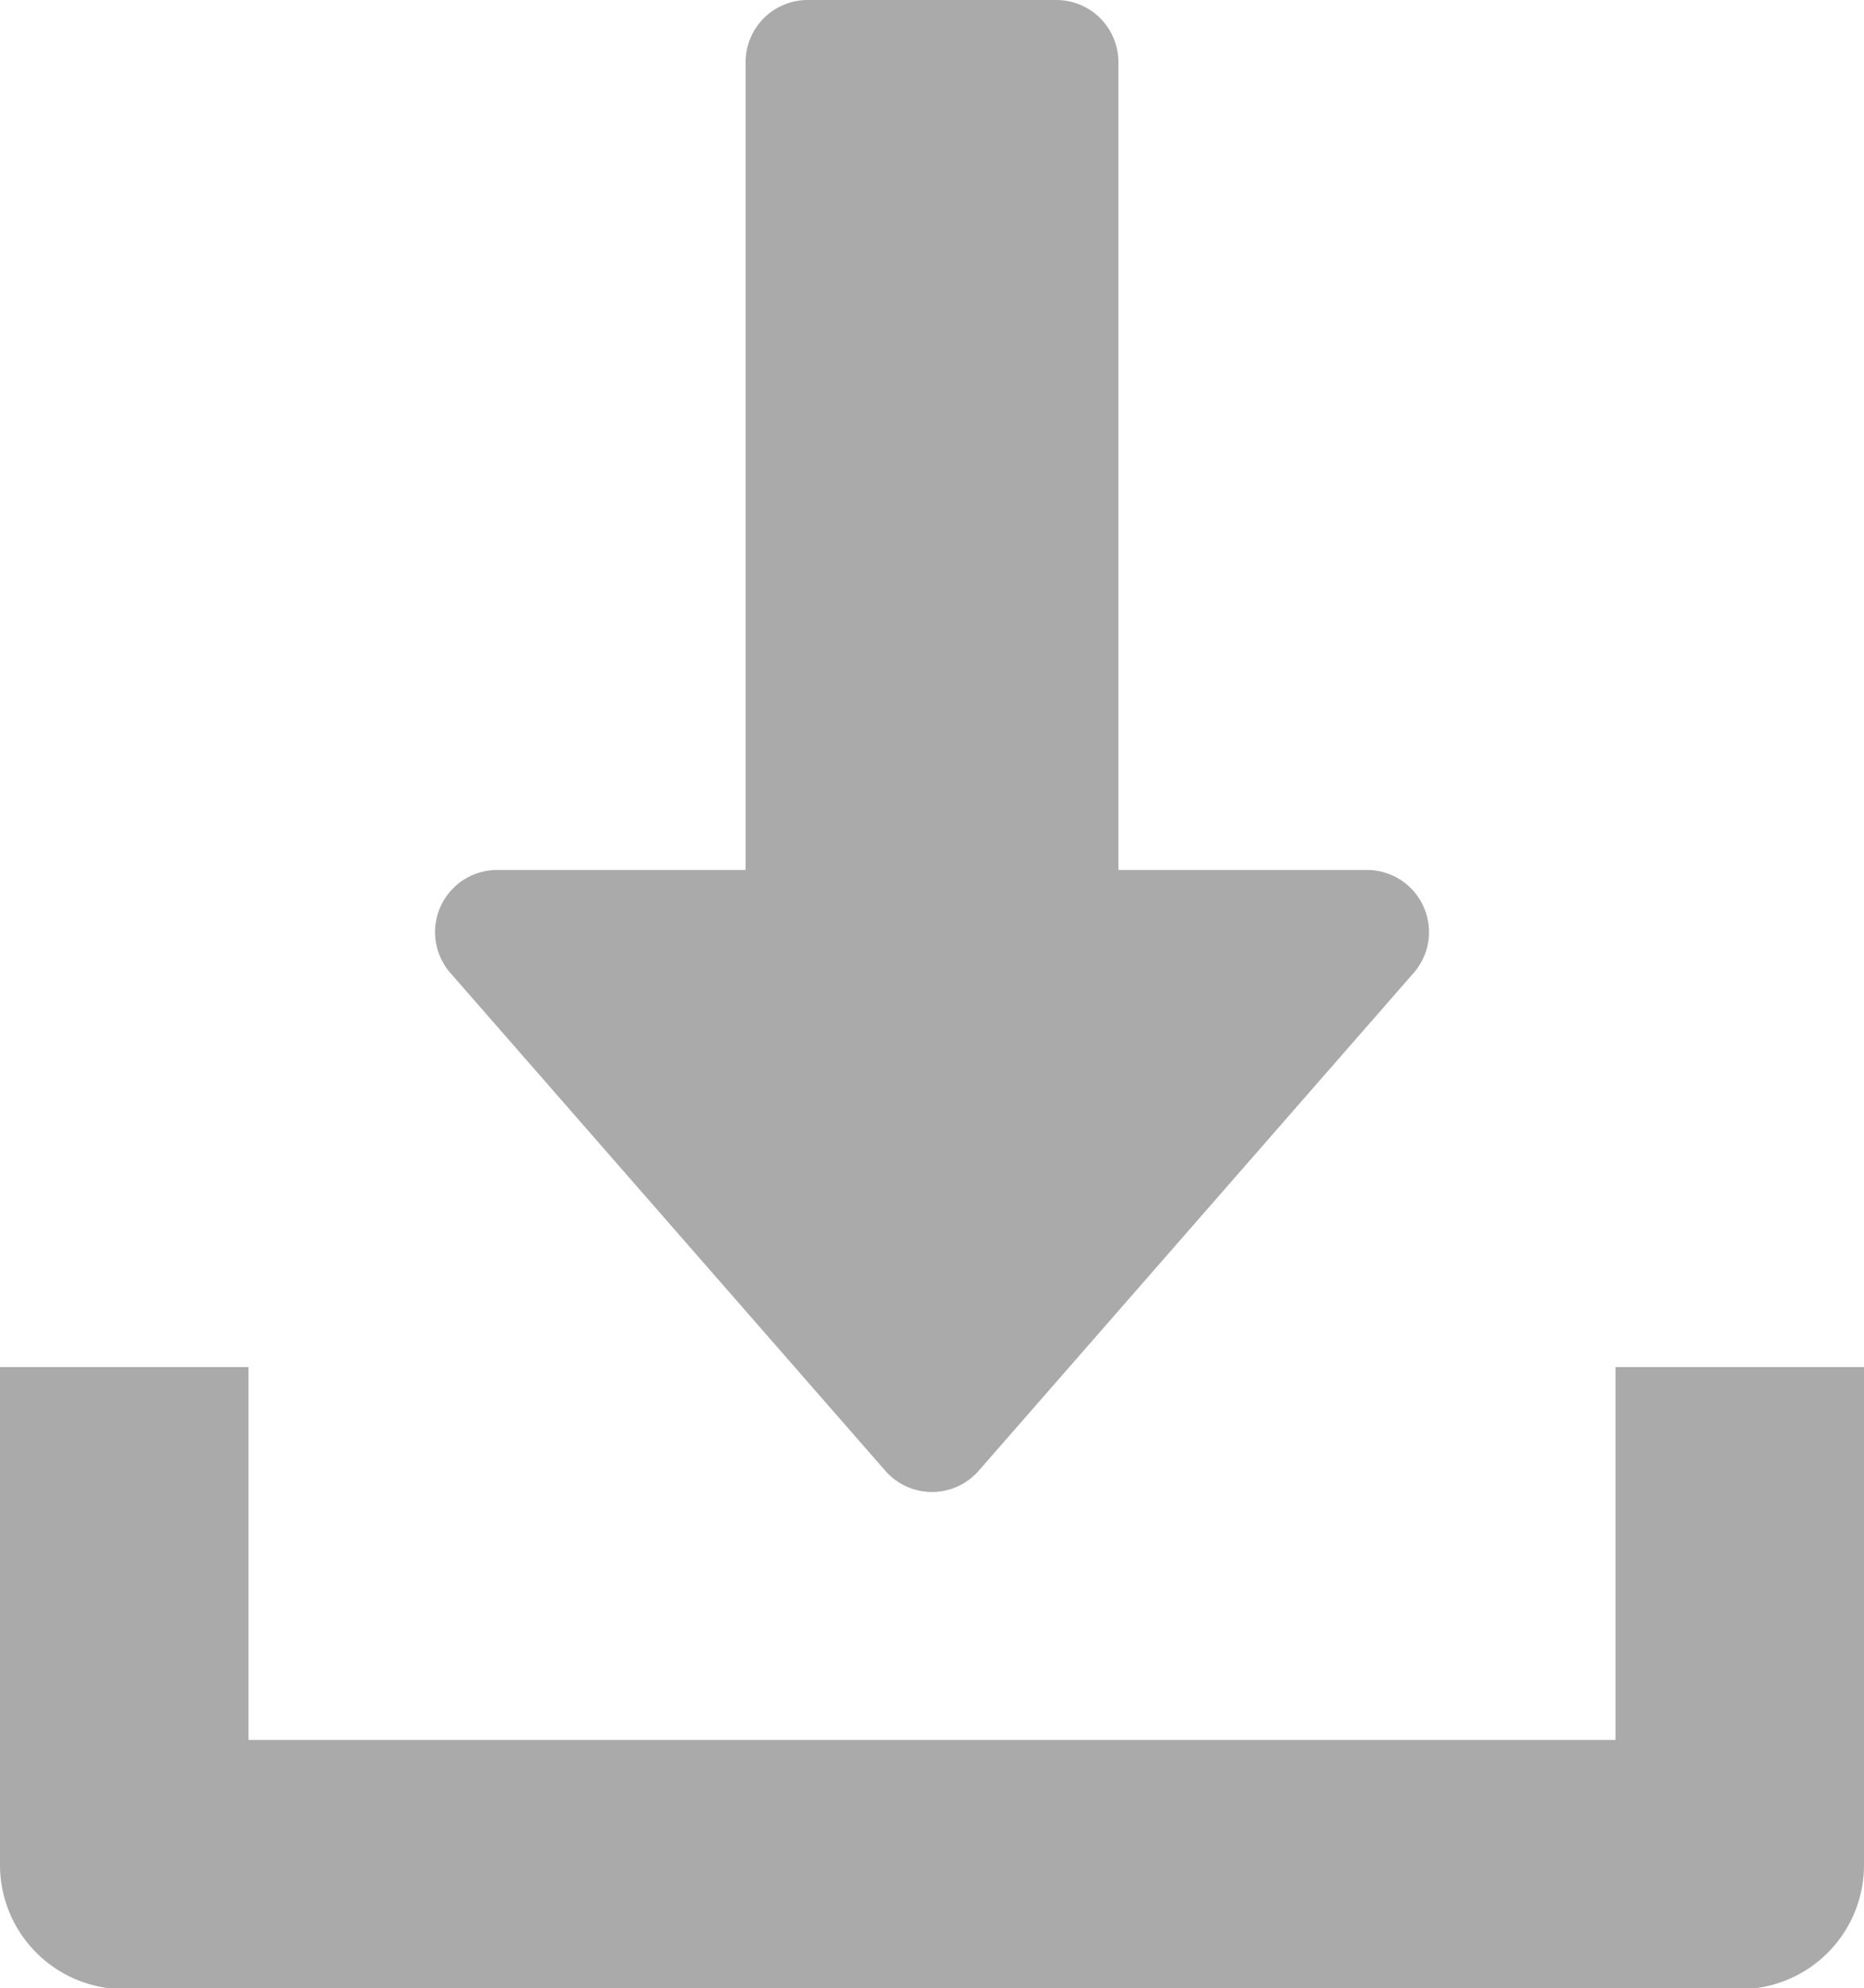
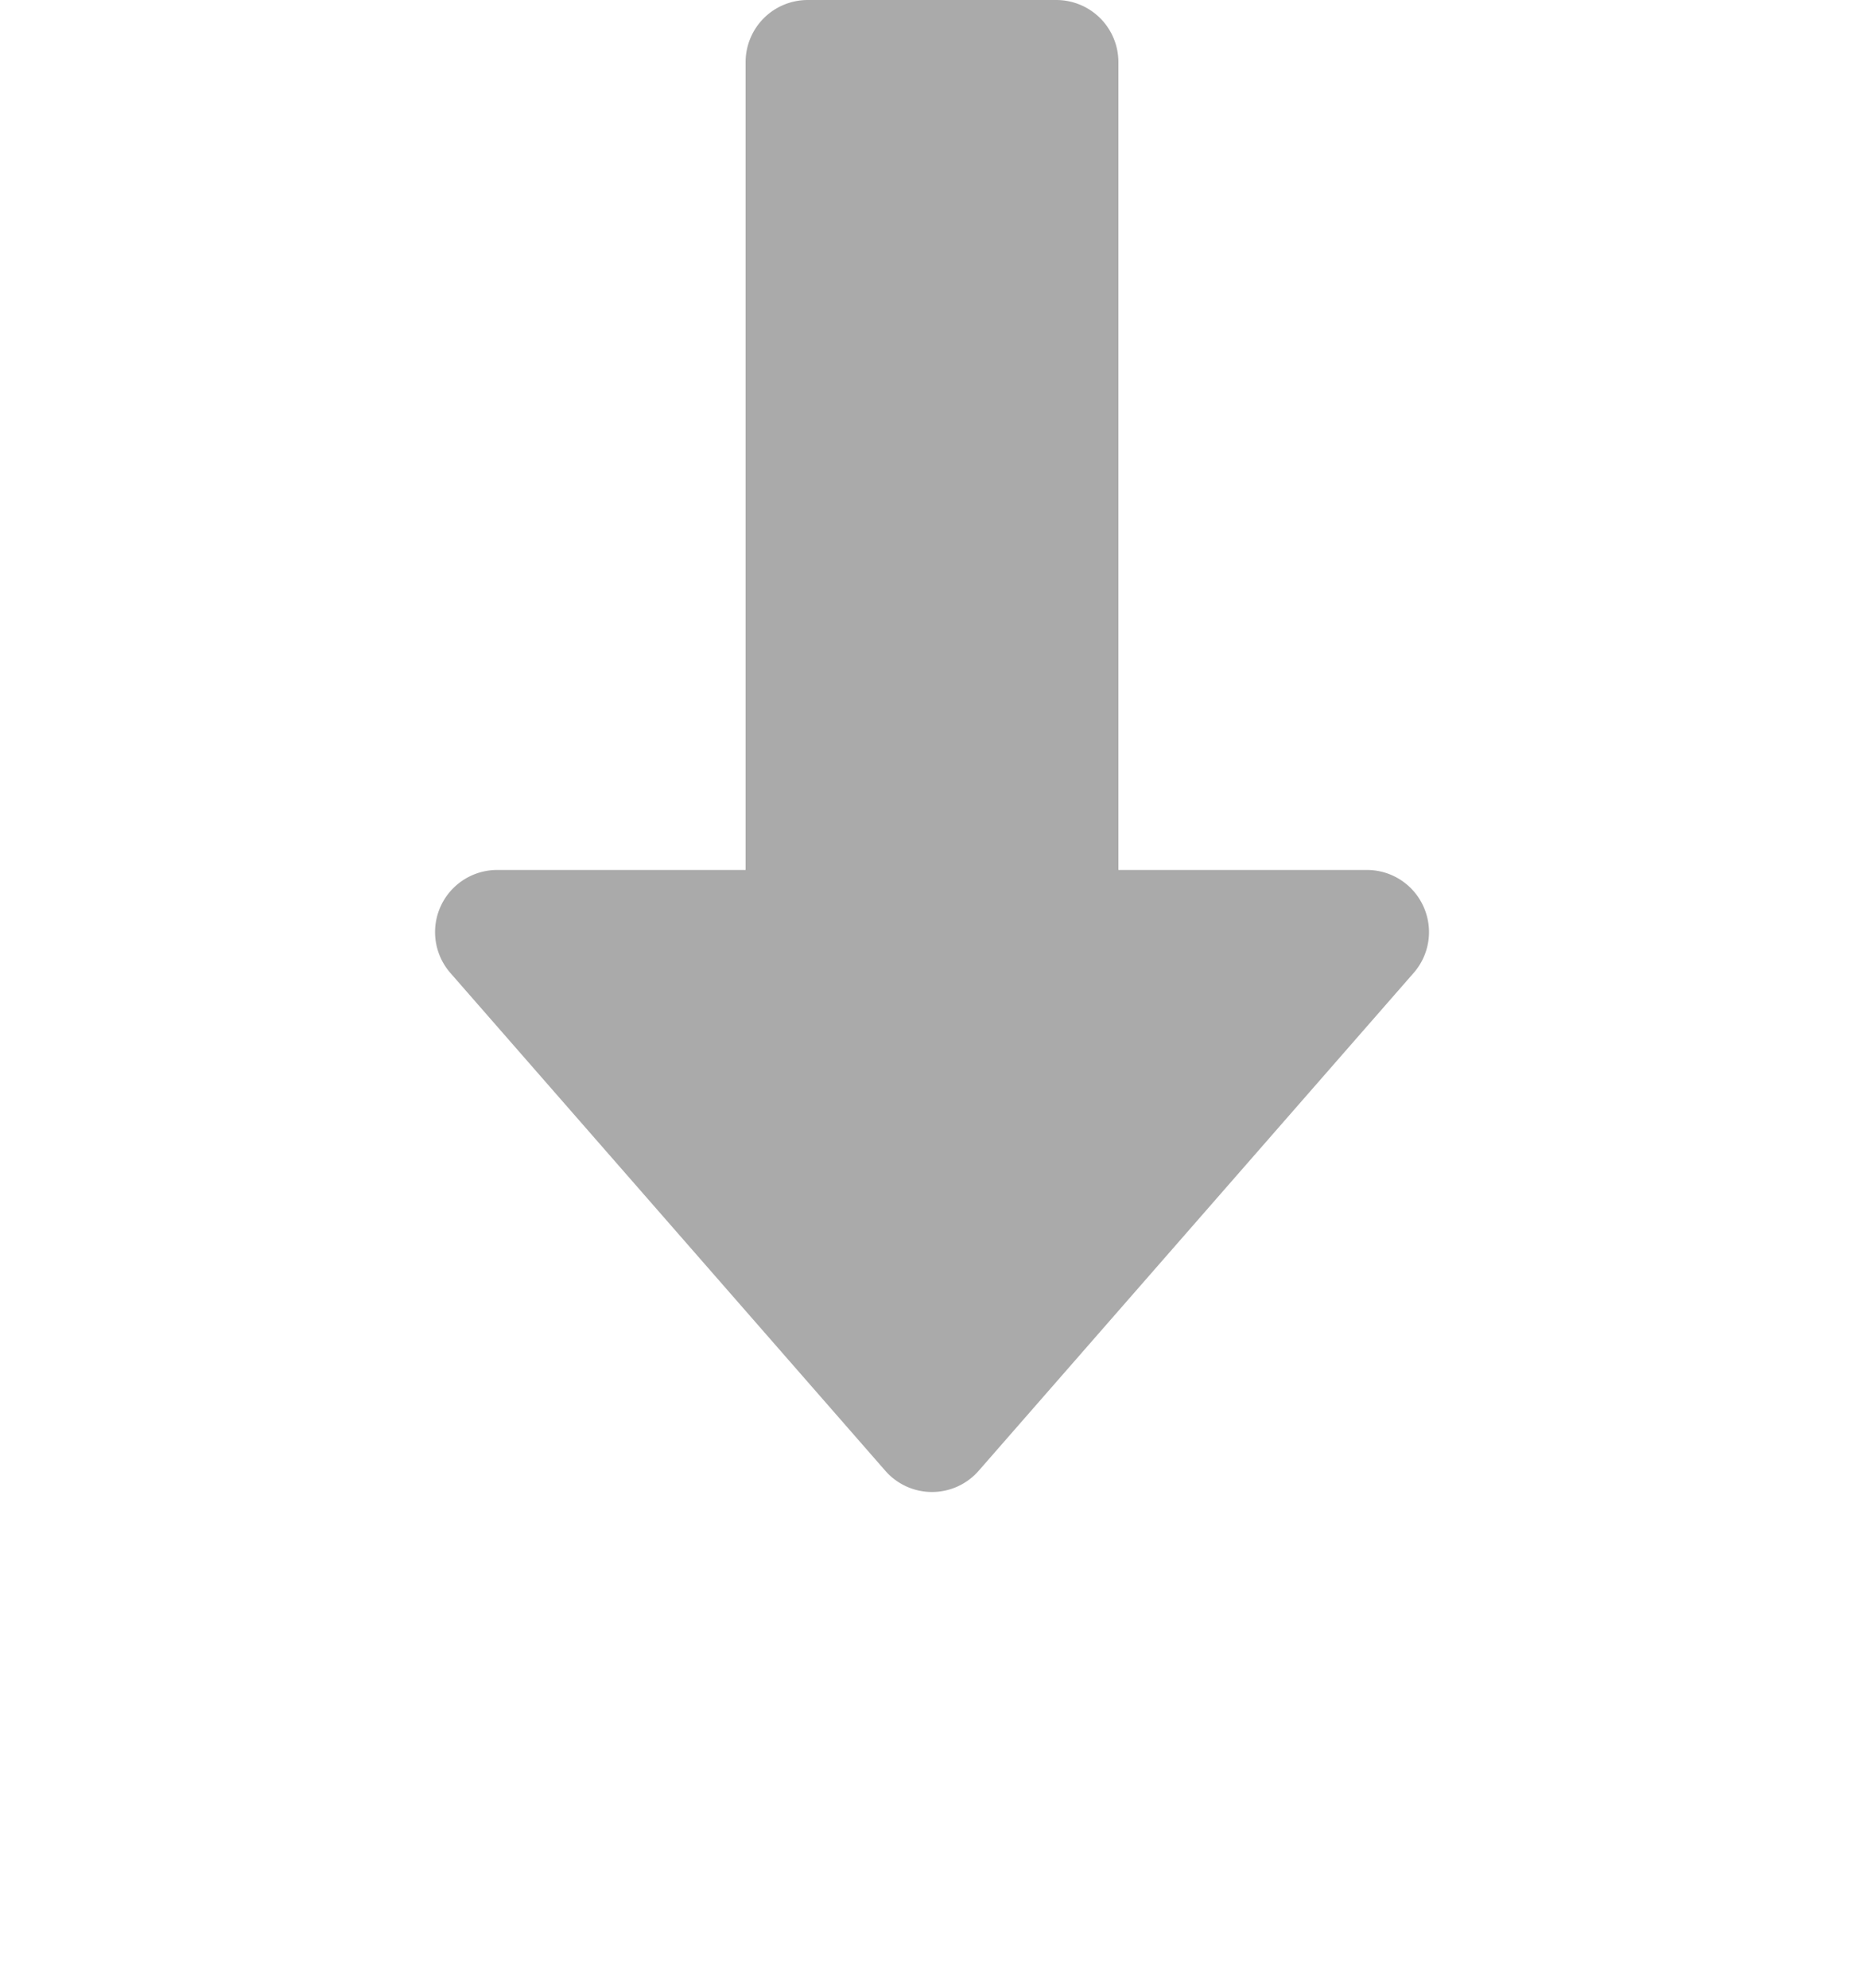
<svg xmlns="http://www.w3.org/2000/svg" width="10.86" height="11.583" viewBox="0 0 10.86 11.583">
  <g id="download" transform="translate(-16)">
    <g id="Group_1475" data-name="Group 1475" transform="translate(18.534)">
      <g id="Group_1474" data-name="Group 1474">
        <path id="Path_5938" data-name="Path 5938" d="M133.757,5.28a.361.361,0,0,0-.329-.212H131.98V.362A.362.362,0,0,0,131.618,0H130.17a.362.362,0,0,0-.362.362V5.068H128.36a.362.362,0,0,0-.272.6l2.534,2.9a.361.361,0,0,0,.544,0l2.534-2.9A.361.361,0,0,0,133.757,5.28Z" transform="translate(-127.998)" fill="#aaa" />
      </g>
    </g>
    <g id="Group_1477" data-name="Group 1477" transform="translate(16 7.964)">
      <g id="Group_1476" data-name="Group 1476" transform="translate(0)">
-         <path id="Path_5939" data-name="Path 5939" d="M25.412,352v2.172H17.448V352H16v2.9a.724.724,0,0,0,.724.724h9.412a.723.723,0,0,0,.724-.724V352Z" transform="translate(-16 -352)" fill="#aaa" />
-       </g>
+         </g>
    </g>
  </g>
</svg>